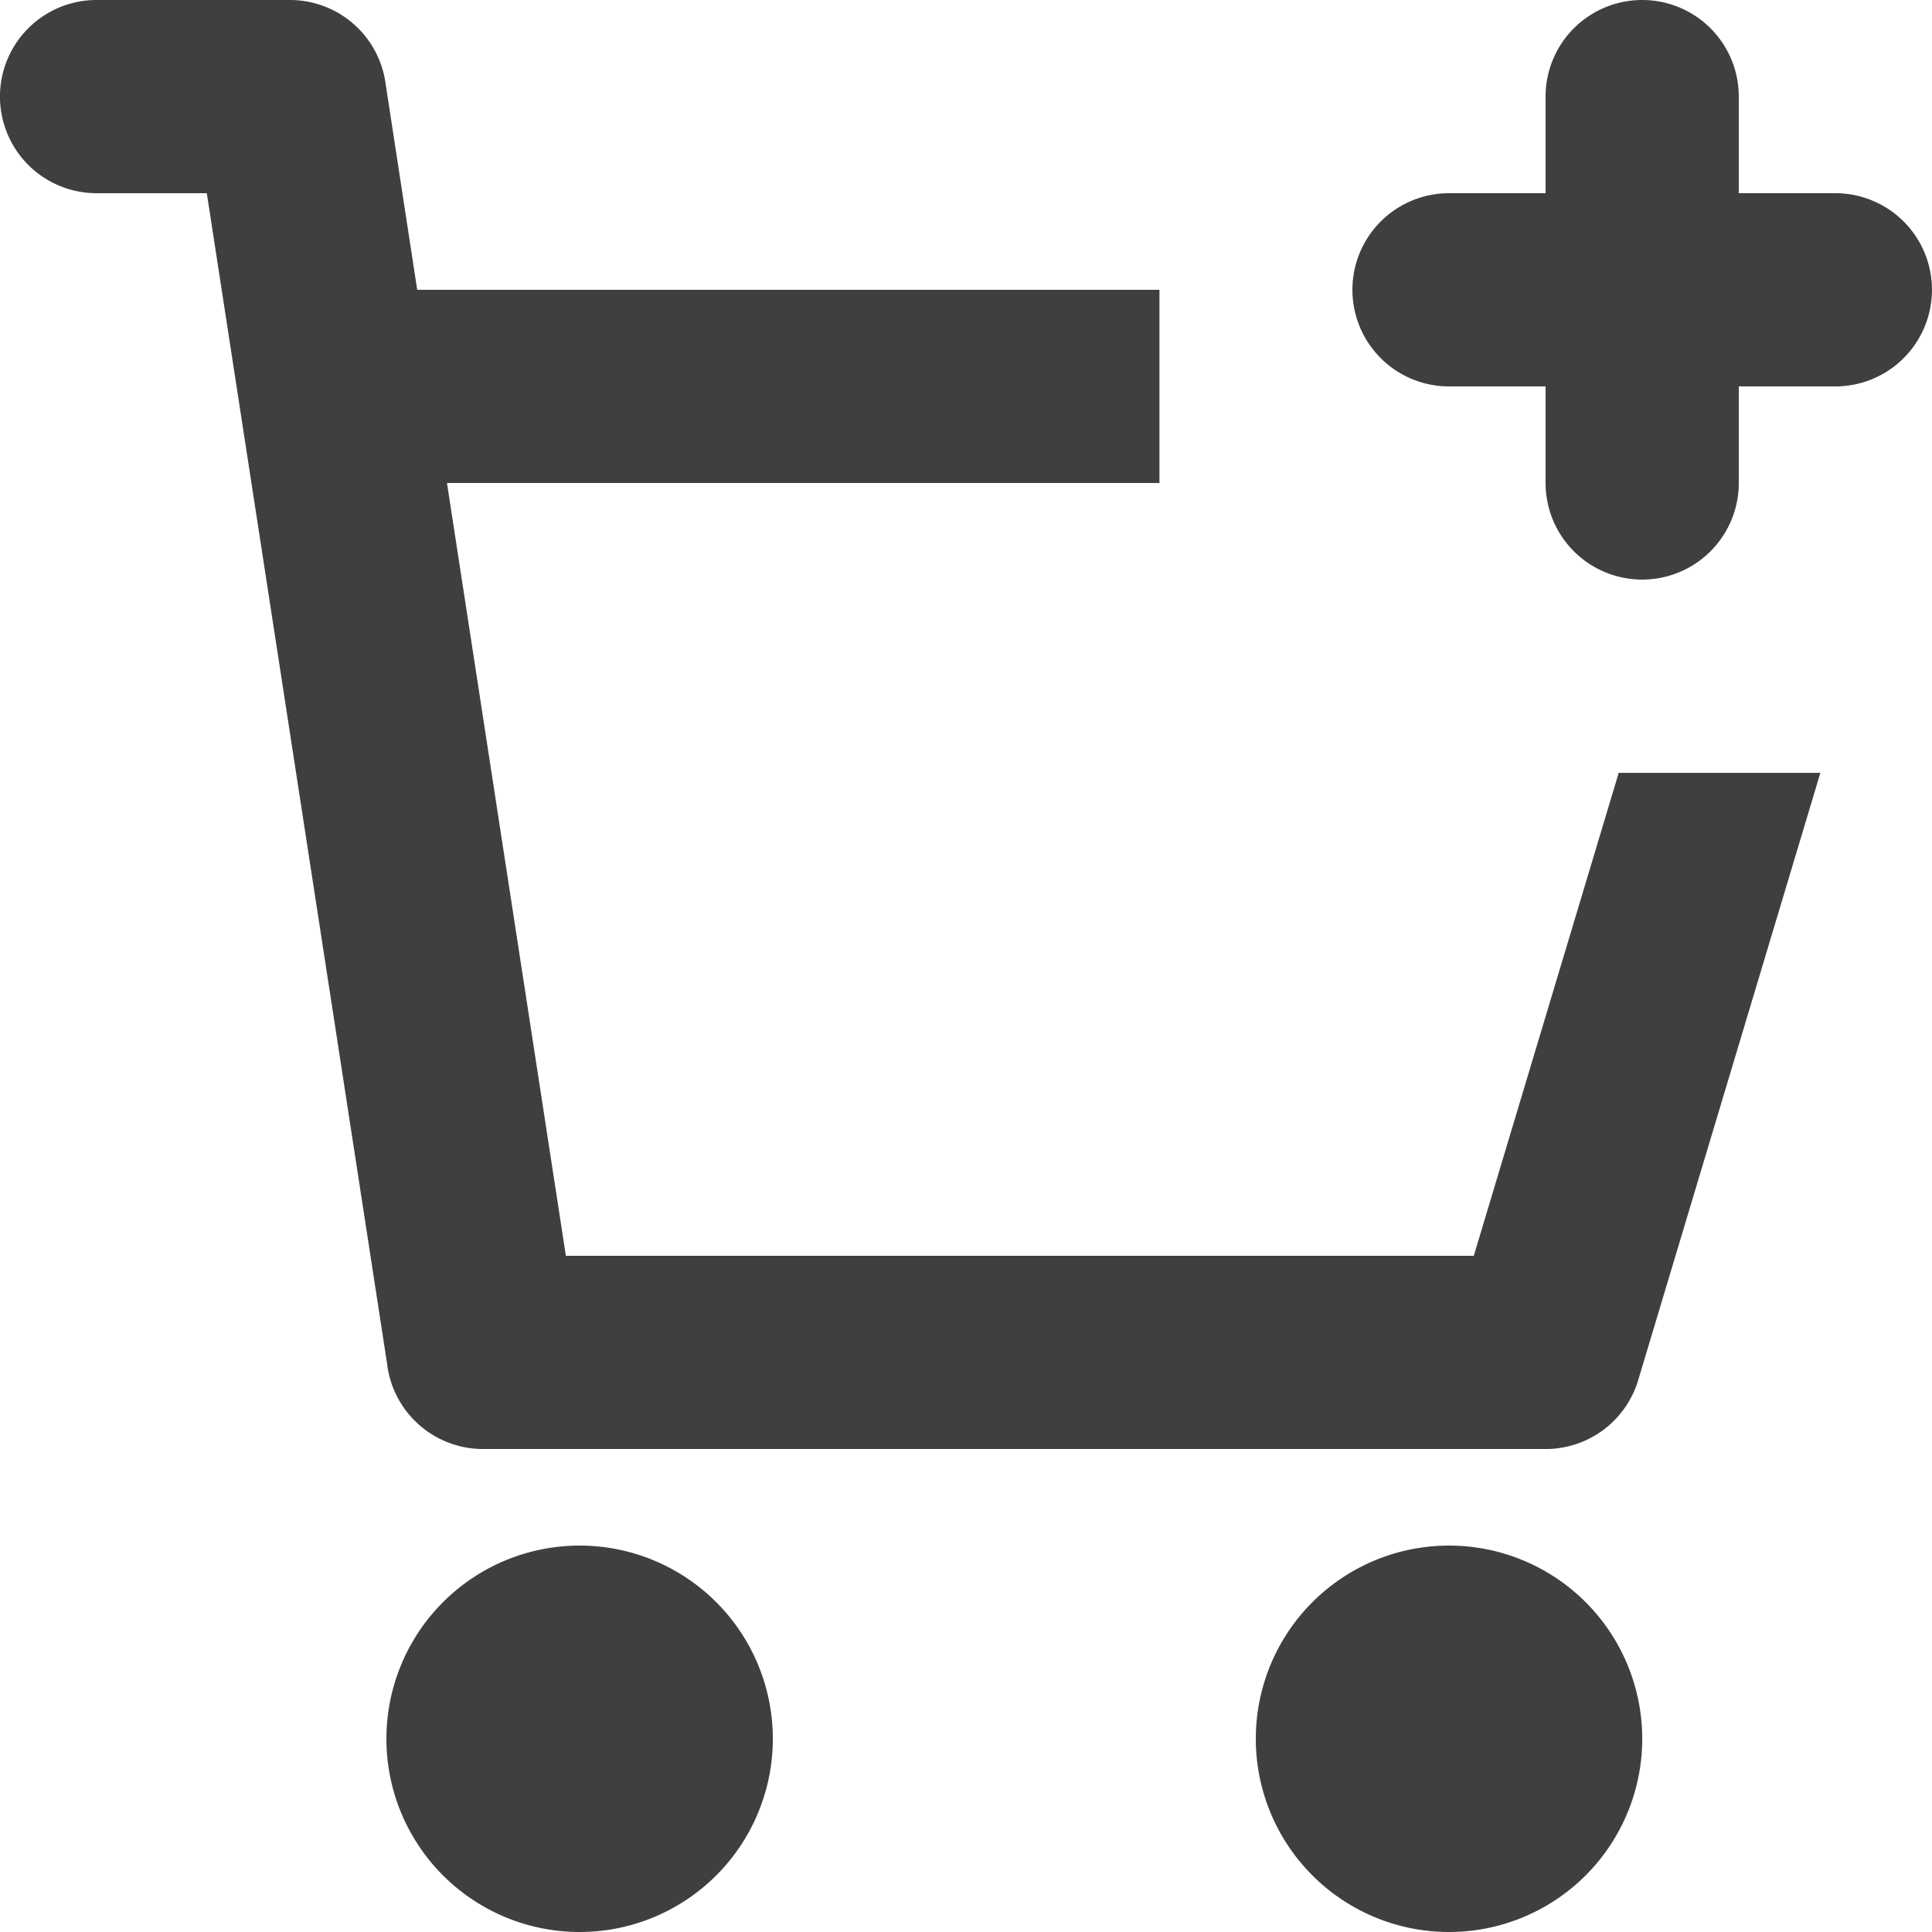
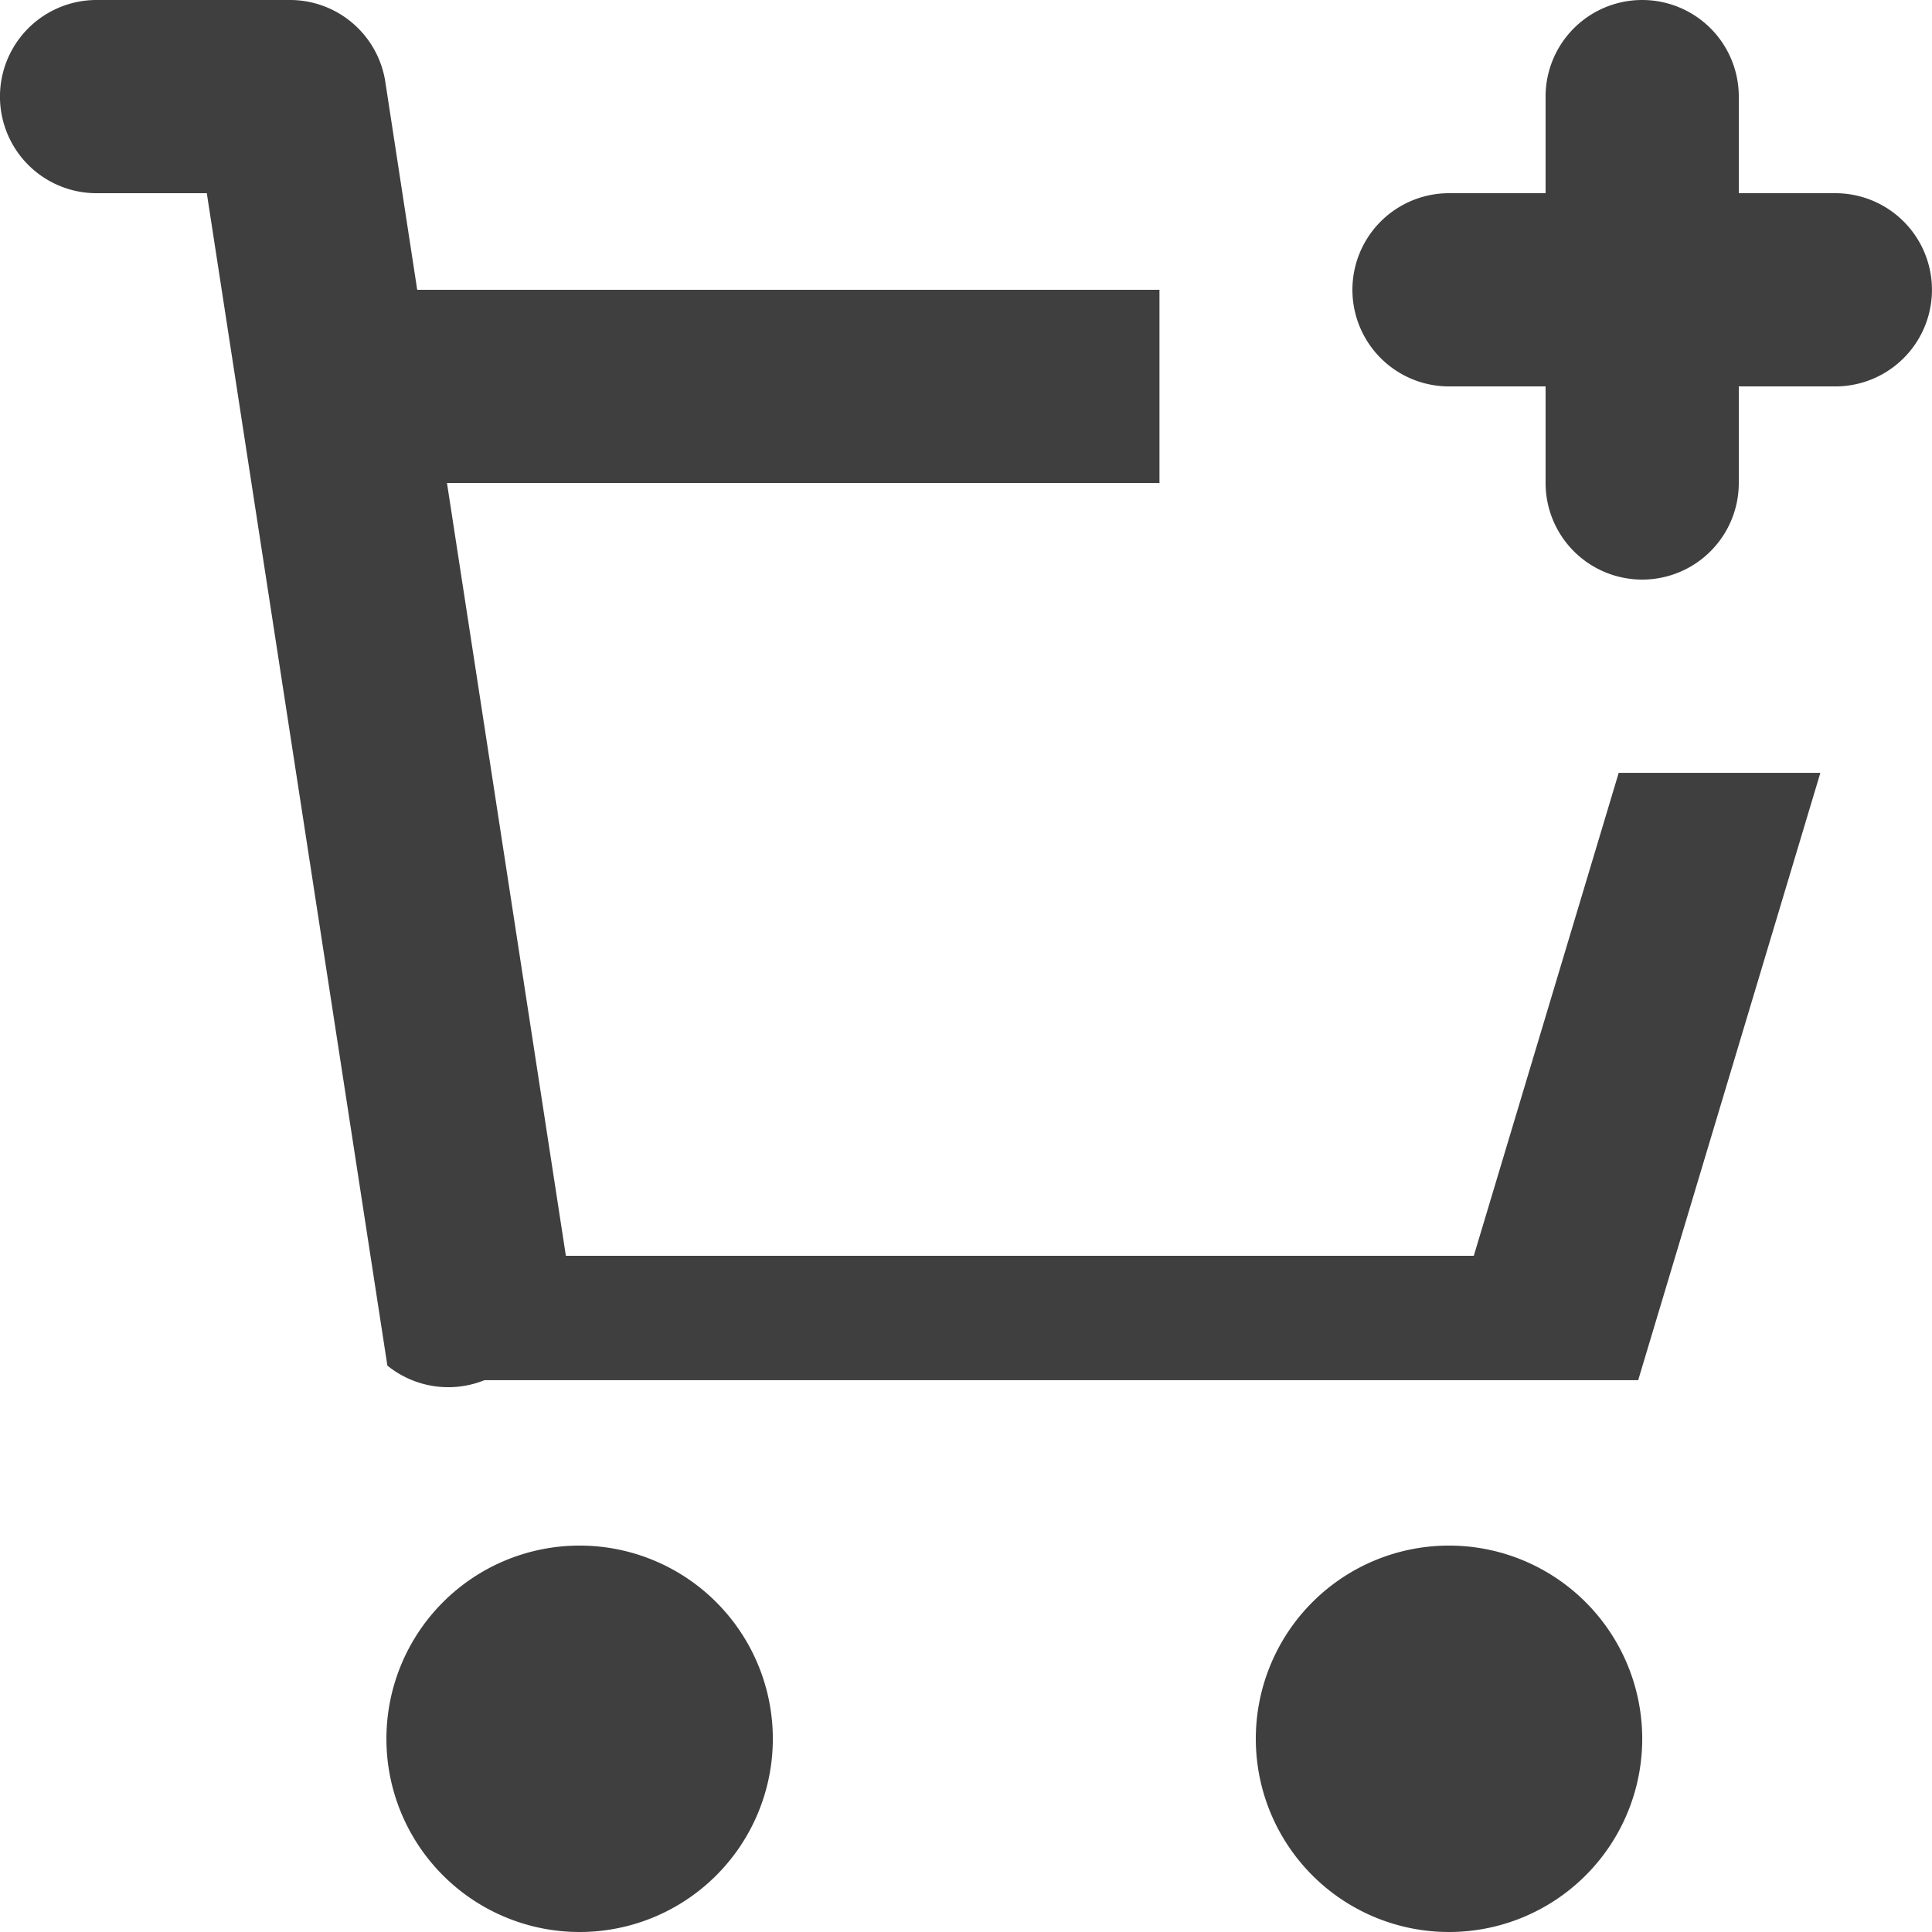
<svg xmlns="http://www.w3.org/2000/svg" width="26.289" height="26.29" viewBox="0 0 26.289 26.29">
-   <path id="shopping-cart-add-svgrepo-com" d="M7.271,20.581,4.814,4.629h-1.5A1.314,1.314,0,1,1,3.314,2H5.924A1.314,1.314,0,0,1,7.246,3.133l.431,2.81h10.1V8.572H8.082L9.7,19.088H22.054l1.972-6.572H26.77L24.291,20.78a1.314,1.314,0,0,1-1.259.937H8.593A1.316,1.316,0,0,1,7.27,20.581Zm5.245,5.079a2.629,2.629,0,1,1-2.629-2.629A2.629,2.629,0,0,1,12.516,25.66Zm11.83,0a2.629,2.629,0,1,1-2.629-2.629A2.629,2.629,0,0,1,24.346,25.66Zm0-23.66A1.314,1.314,0,0,1,25.66,3.315V4.629h1.314a1.314,1.314,0,0,1,0,2.629H25.66V8.572a1.314,1.314,0,1,1-2.629,0V7.258H21.717a1.314,1.314,0,1,1,0-2.629h1.314V3.315A1.314,1.314,0,0,1,24.346,2Z" transform="translate(-2 -2)" fill="#3f3f3f" />
+   <path id="shopping-cart-add-svgrepo-com" d="M7.271,20.581,4.814,4.629h-1.5A1.314,1.314,0,1,1,3.314,2H5.924A1.314,1.314,0,0,1,7.246,3.133l.431,2.81h10.1V8.572H8.082L9.7,19.088H22.054l1.972-6.572H26.77L24.291,20.78H8.593A1.316,1.316,0,0,1,7.27,20.581Zm5.245,5.079a2.629,2.629,0,1,1-2.629-2.629A2.629,2.629,0,0,1,12.516,25.66Zm11.83,0a2.629,2.629,0,1,1-2.629-2.629A2.629,2.629,0,0,1,24.346,25.66Zm0-23.66A1.314,1.314,0,0,1,25.66,3.315V4.629h1.314a1.314,1.314,0,0,1,0,2.629H25.66V8.572a1.314,1.314,0,1,1-2.629,0V7.258H21.717a1.314,1.314,0,1,1,0-2.629h1.314V3.315A1.314,1.314,0,0,1,24.346,2Z" transform="translate(-2 -2)" fill="#3f3f3f" />
</svg>